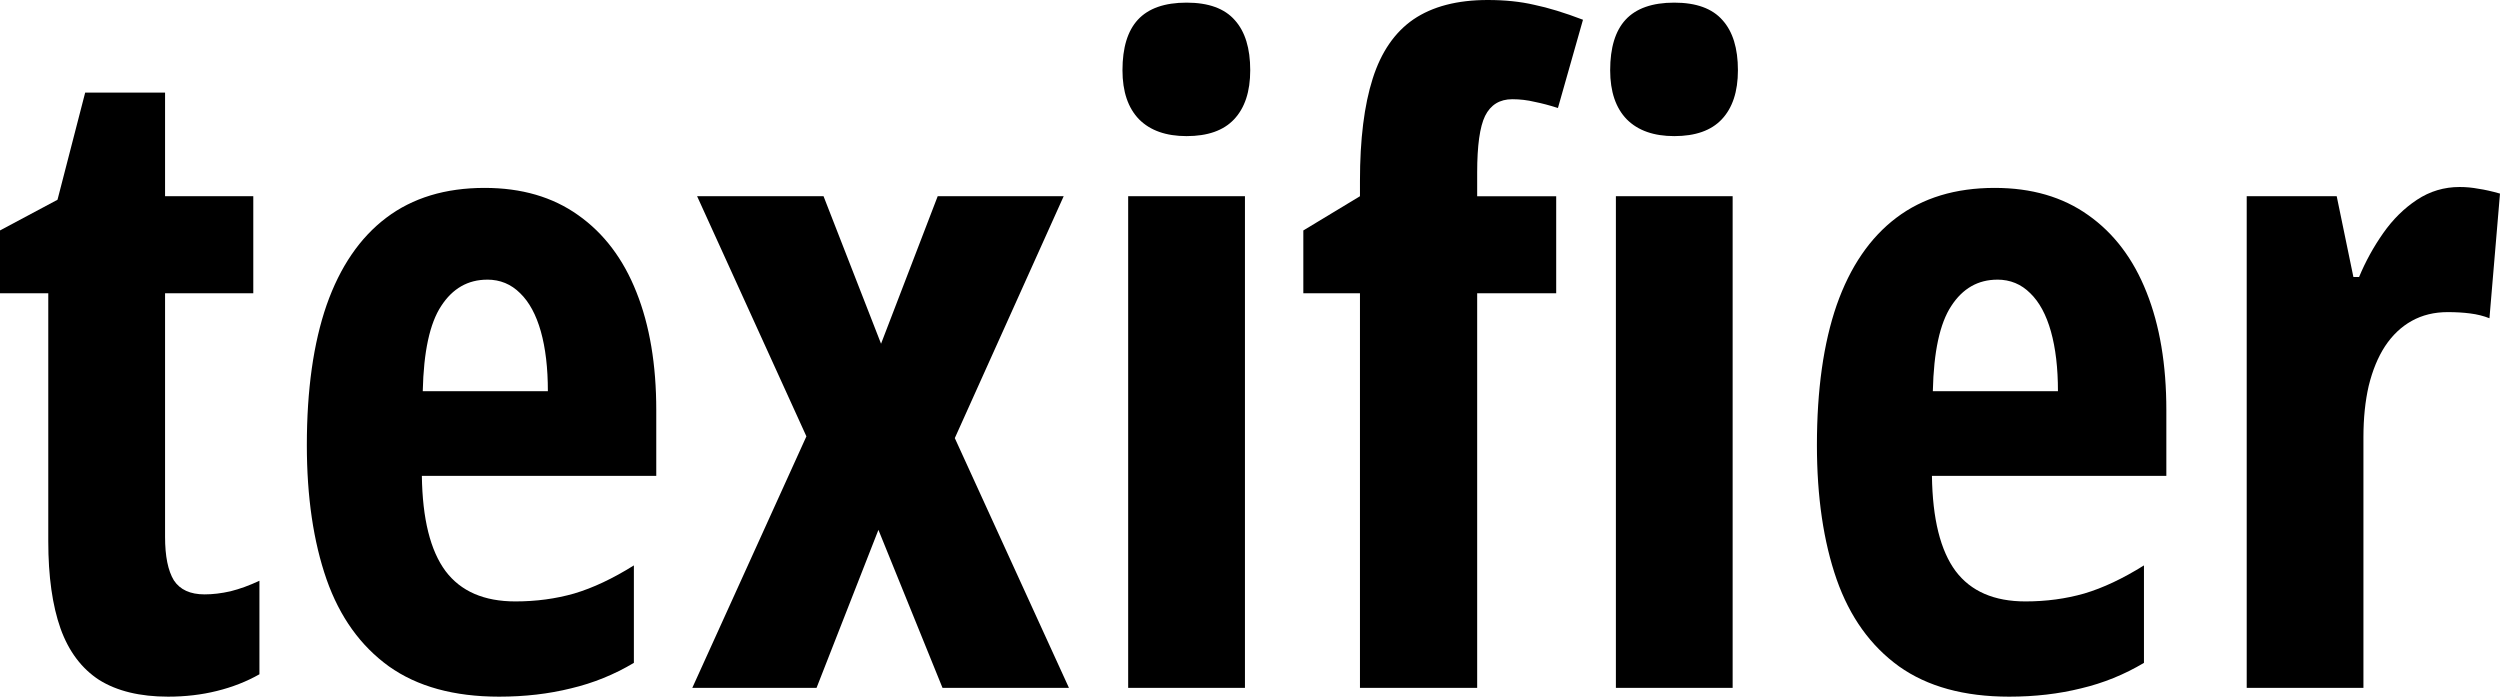
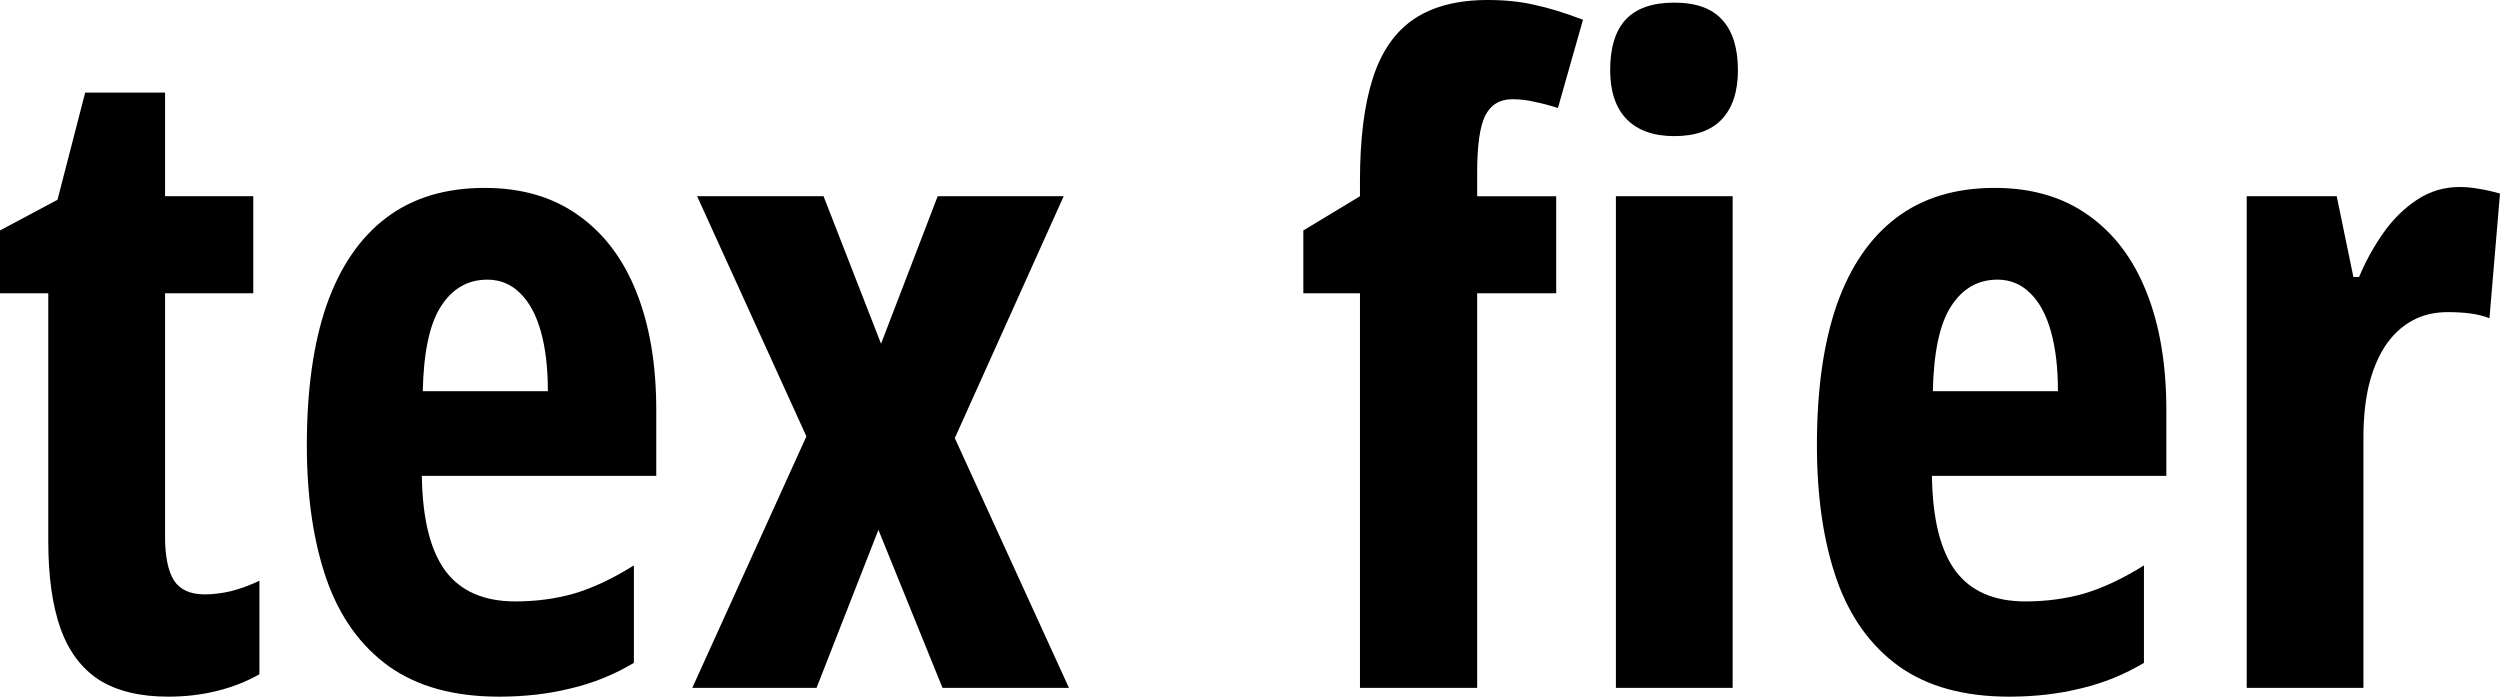
<svg xmlns="http://www.w3.org/2000/svg" xmlns:ns1="http://sodipodi.sourceforge.net/DTD/sodipodi-0.dtd" xmlns:ns2="http://www.inkscape.org/namespaces/inkscape" version="1.0" width="83.423pt" height="23.247pt" viewBox="0 0 83.423 23.247" preserveAspectRatio="xMidYMid meet" id="svg24" ns1:docname="texifier.svg" ns2:version="1.1.2 (b8e25be8, 2022-02-05)">
  <defs id="defs28" />
  <ns1:namedview pagecolor="#ffffff" bordercolor="#666666" borderopacity="1" objecttolerance="10" gridtolerance="10" guidetolerance="10" ns2:pageopacity="0" ns2:pageshadow="2" ns2:window-width="1306" ns2:window-height="725" id="namedview26" showgrid="false" ns2:zoom="0.69140625" ns2:cx="151.14124" ns2:cy="143.9096" ns2:window-x="301" ns2:window-y="25" ns2:window-maximized="0" ns2:current-layer="svg24" ns2:pagecheckerboard="0" ns2:document-units="pt" />
  <g aria-label="texifier" id="text824" style="font-weight:bold;font-stretch:condensed;font-size:30px;line-height:1.25;font-family:'Open Sans Condensed';-inkscape-font-specification:'Open Sans Condensed, Bold Condensed';letter-spacing:0px;word-spacing:0px;stroke-width:0.75">
    <path d="m 6.826,19.834 q 0.41,0 0.864,-0.103 0.469,-0.117 0.967,-0.352 V 22.5 q -0.645,0.366 -1.421,0.557 -0.762,0.19 -1.626,0.19 -1.406,0 -2.3,-0.557 Q 2.432,22.119 2.021,20.977 1.611,19.819 1.611,18.062 V 9.785 H 0 V 7.69 L 1.919,6.665 2.842,3.091 H 5.508 V 6.548 H 8.452 V 9.785 H 5.508 v 8.13 q 0,0.967 0.293,1.45 0.308,0.469 1.025,0.469 z" id="path910" />
    <path d="m 16.172,6.27 q 1.846,0 3.12,0.908 1.289,0.908 1.948,2.578 0.659,1.655 0.659,3.926 v 2.197 h -7.822 q 0.029,2.153 0.791,3.179 0.762,1.011 2.329,1.011 1.04,0 1.963,-0.264 0.938,-0.278 1.992,-0.938 v 3.252 q -0.981,0.586 -2.095,0.85 -1.113,0.278 -2.402,0.278 -2.256,0 -3.677,-1.011 -1.421,-1.025 -2.08,-2.9 -0.659,-1.89 -0.659,-4.482 0,-2.769 0.659,-4.673 0.674,-1.919 1.992,-2.915 1.318,-0.996 3.281,-0.996 z m 0.088,3.062 q -0.967,0 -1.538,0.879 -0.571,0.864 -0.615,2.842 h 4.175 q 0,-1.157 -0.234,-1.992 Q 17.812,10.225 17.358,9.785 16.904,9.331 16.26,9.331 Z" id="path912" />
    <path d="M 26.909,14.561 23.262,6.548 h 4.219 l 1.919,4.922 1.89,-4.922 h 4.204 l -3.633,8.071 3.809,8.335 h -4.219 l -2.139,-5.273 -2.065,5.273 h -4.146 z" id="path914" />
-     <path d="M 41.543,6.548 V 22.954 H 37.646 V 6.548 Z M 39.595,0.088 q 1.099,0 1.611,0.586 0.513,0.571 0.513,1.67 0,1.069 -0.542,1.641 -0.527,0.557 -1.582,0.557 -1.025,0 -1.582,-0.557 -0.557,-0.571 -0.557,-1.641 0,-1.128 0.513,-1.685 0.527,-0.571 1.626,-0.571 z" id="path916" />
    <path d="M 51.929,9.785 H 49.292 V 22.954 H 45.381 V 9.785 H 43.491 V 7.69 L 45.381,6.548 V 6.035 q 0,-2.08 0.425,-3.413 Q 46.23,1.289 47.168,0.645 48.12,0 49.644,0 q 0.864,0 1.553,0.161 0.703,0.146 1.626,0.498 L 51.987,3.604 q -0.41,-0.132 -0.776,-0.205 -0.366,-0.088 -0.747,-0.088 -0.63,0 -0.908,0.557 -0.264,0.542 -0.264,1.89 v 0.791 h 2.637 z M 57.817,6.548 V 22.954 H 53.921 V 6.548 Z M 55.869,0.088 q 1.099,0 1.611,0.586 0.513,0.571 0.513,1.67 0,1.069 -0.542,1.641 -0.527,0.557 -1.582,0.557 -1.025,0 -1.582,-0.557 -0.557,-0.571 -0.557,-1.641 0,-1.128 0.513,-1.685 0.527,-0.571 1.626,-0.571 z" id="path918" />
    <path d="m 66.562,6.27 q 1.846,0 3.12,0.908 1.289,0.908 1.948,2.578 0.659,1.655 0.659,3.926 v 2.197 h -7.822 q 0.029,2.153 0.791,3.179 0.762,1.011 2.329,1.011 1.04,0 1.963,-0.264 0.938,-0.278 1.992,-0.938 v 3.252 q -0.981,0.586 -2.095,0.85 -1.113,0.278 -2.402,0.278 -2.256,0 -3.677,-1.011 -1.421,-1.025 -2.08,-2.9 -0.659,-1.89 -0.659,-4.482 0,-2.769 0.659,-4.673 0.674,-1.919 1.992,-2.915 1.318,-0.996 3.281,-0.996 z m 0.088,3.062 q -0.967,0 -1.538,0.879 -0.571,0.864 -0.615,2.842 h 4.175 q 0,-1.157 -0.234,-1.992 Q 68.203,10.225 67.749,9.785 67.295,9.331 66.65,9.331 Z" id="path920" />
    <path d="m 82.075,6.24 q 0.322,0 0.63,0.059 0.308,0.044 0.718,0.161 l -0.352,4.16 q -0.293,-0.117 -0.645,-0.161 -0.337,-0.044 -0.747,-0.044 -0.674,0 -1.201,0.293 -0.527,0.293 -0.894,0.85 -0.352,0.542 -0.542,1.318 -0.176,0.762 -0.176,1.714 v 8.364 H 74.971 V 6.548 h 3.003 l 0.557,2.695 h 0.19 q 0.322,-0.776 0.806,-1.465 0.483,-0.688 1.128,-1.113 0.645,-0.425 1.421,-0.425 z" id="path922" />
  </g>
</svg>